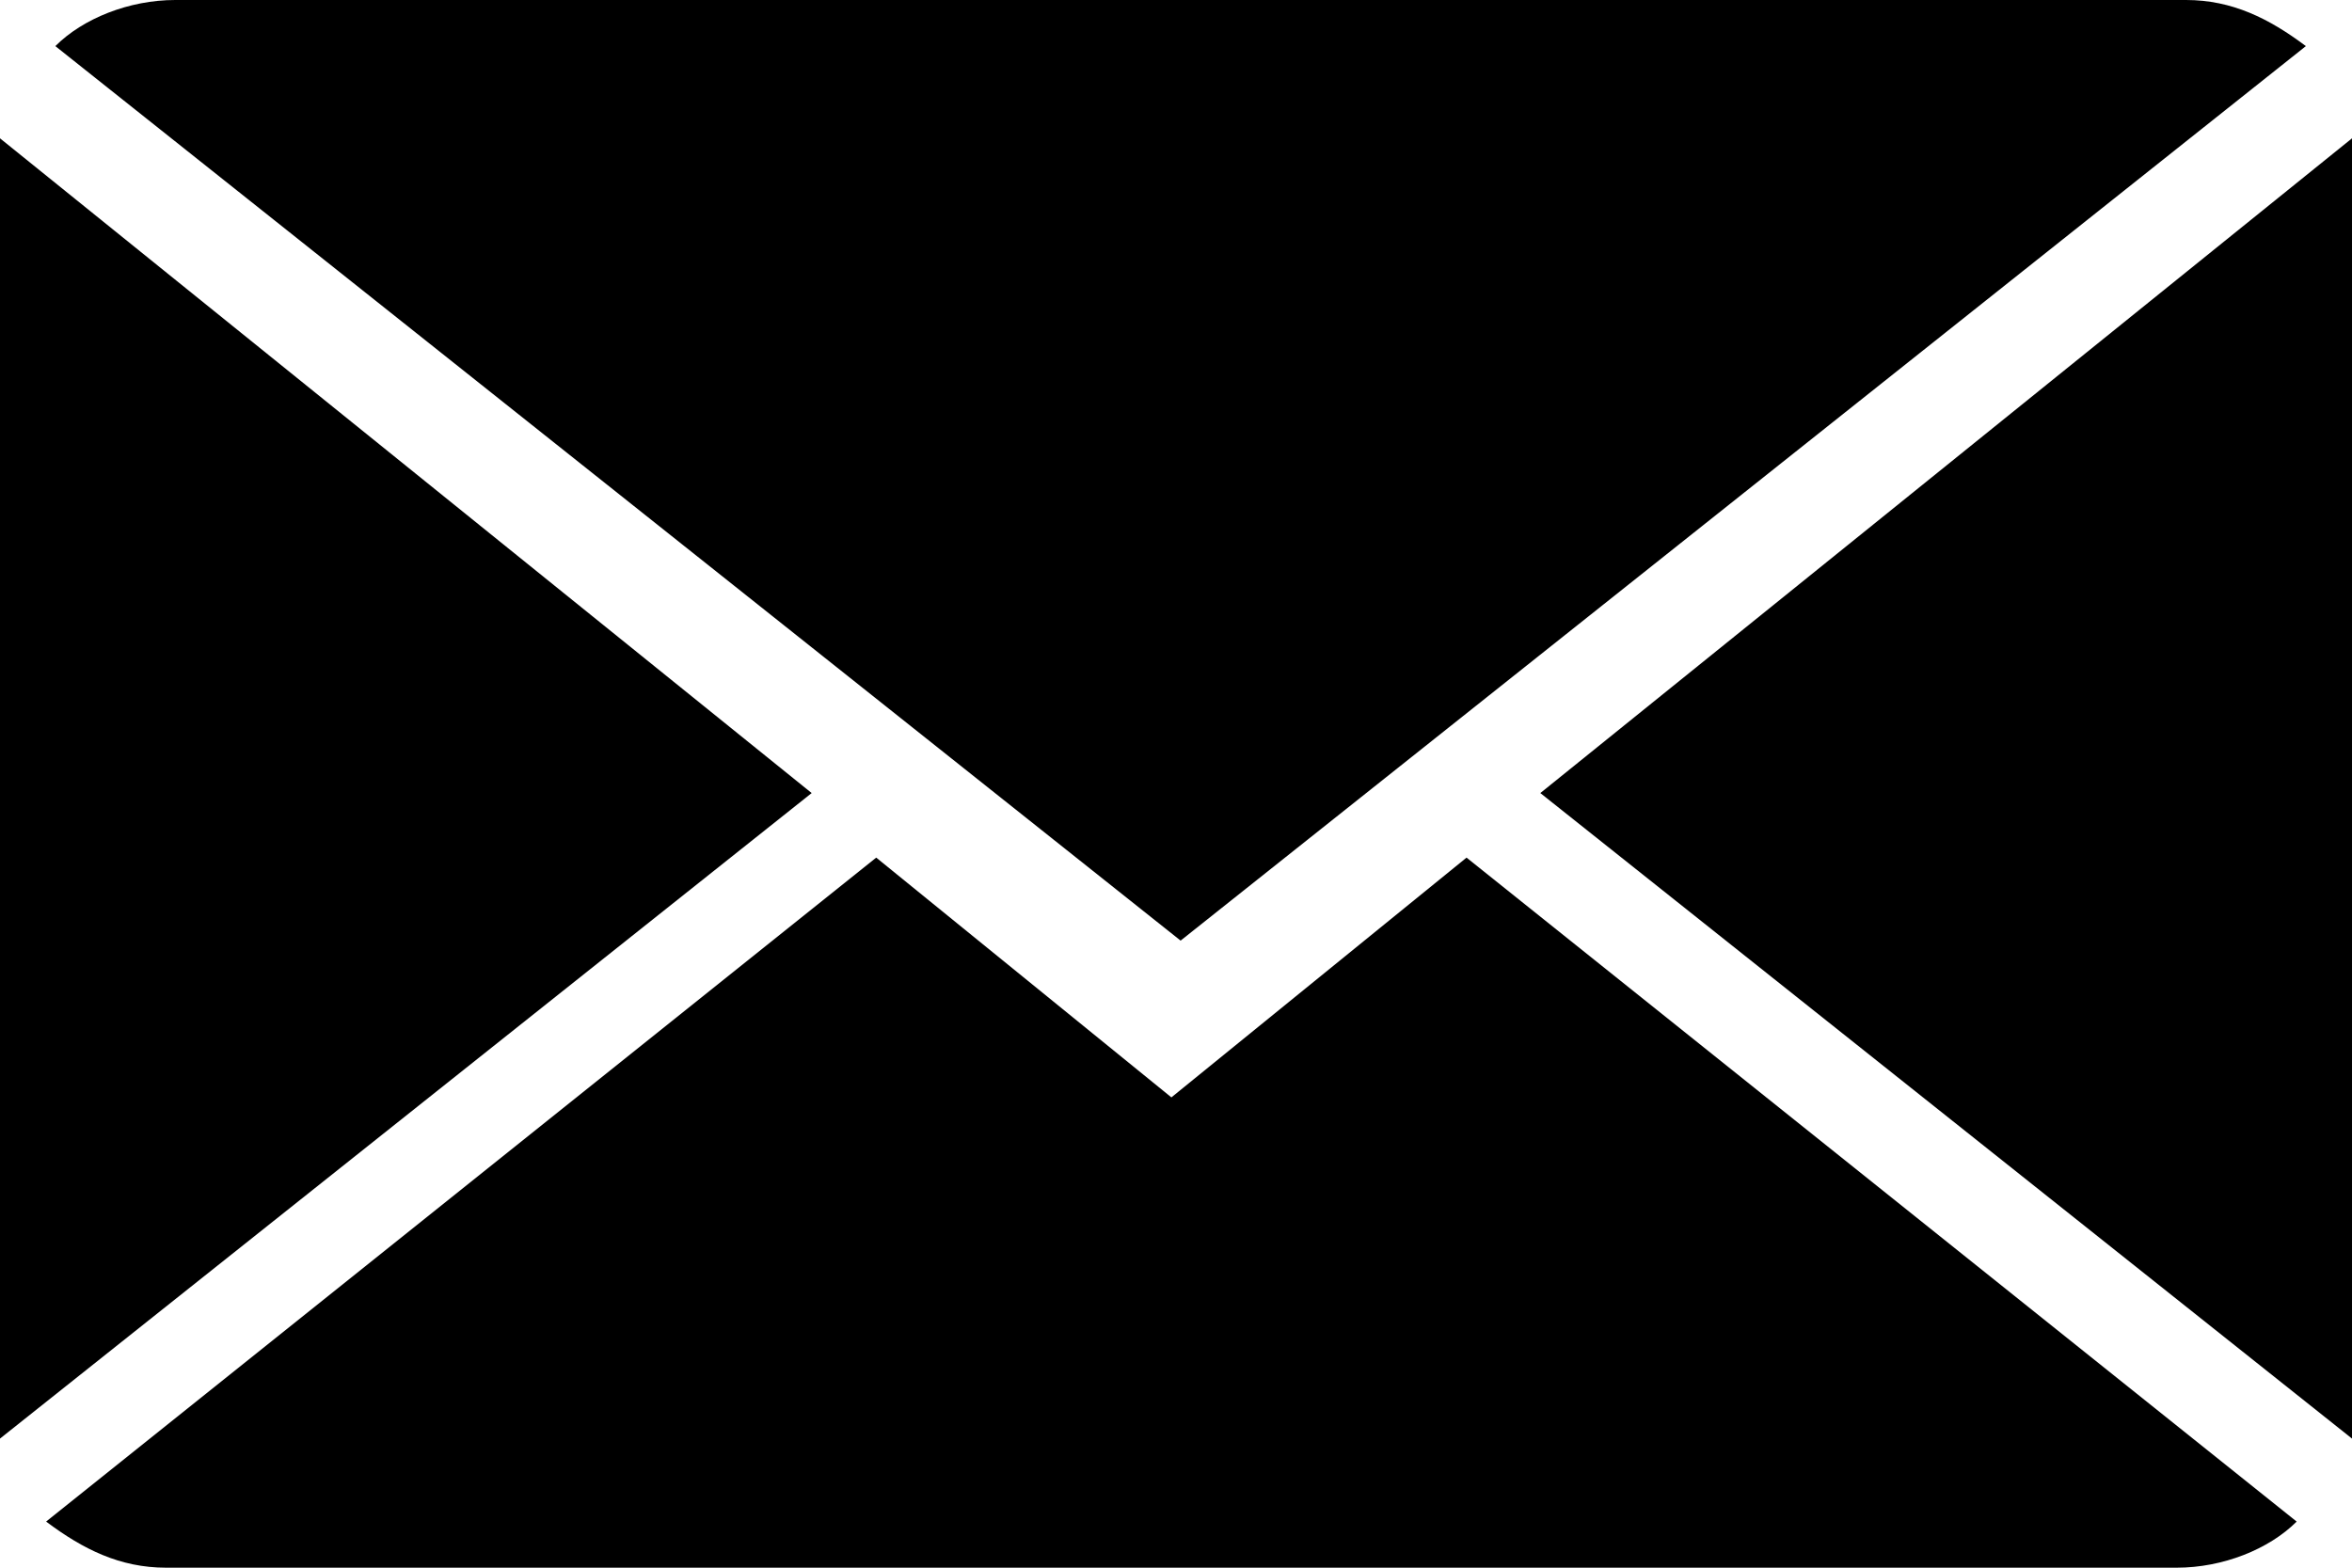
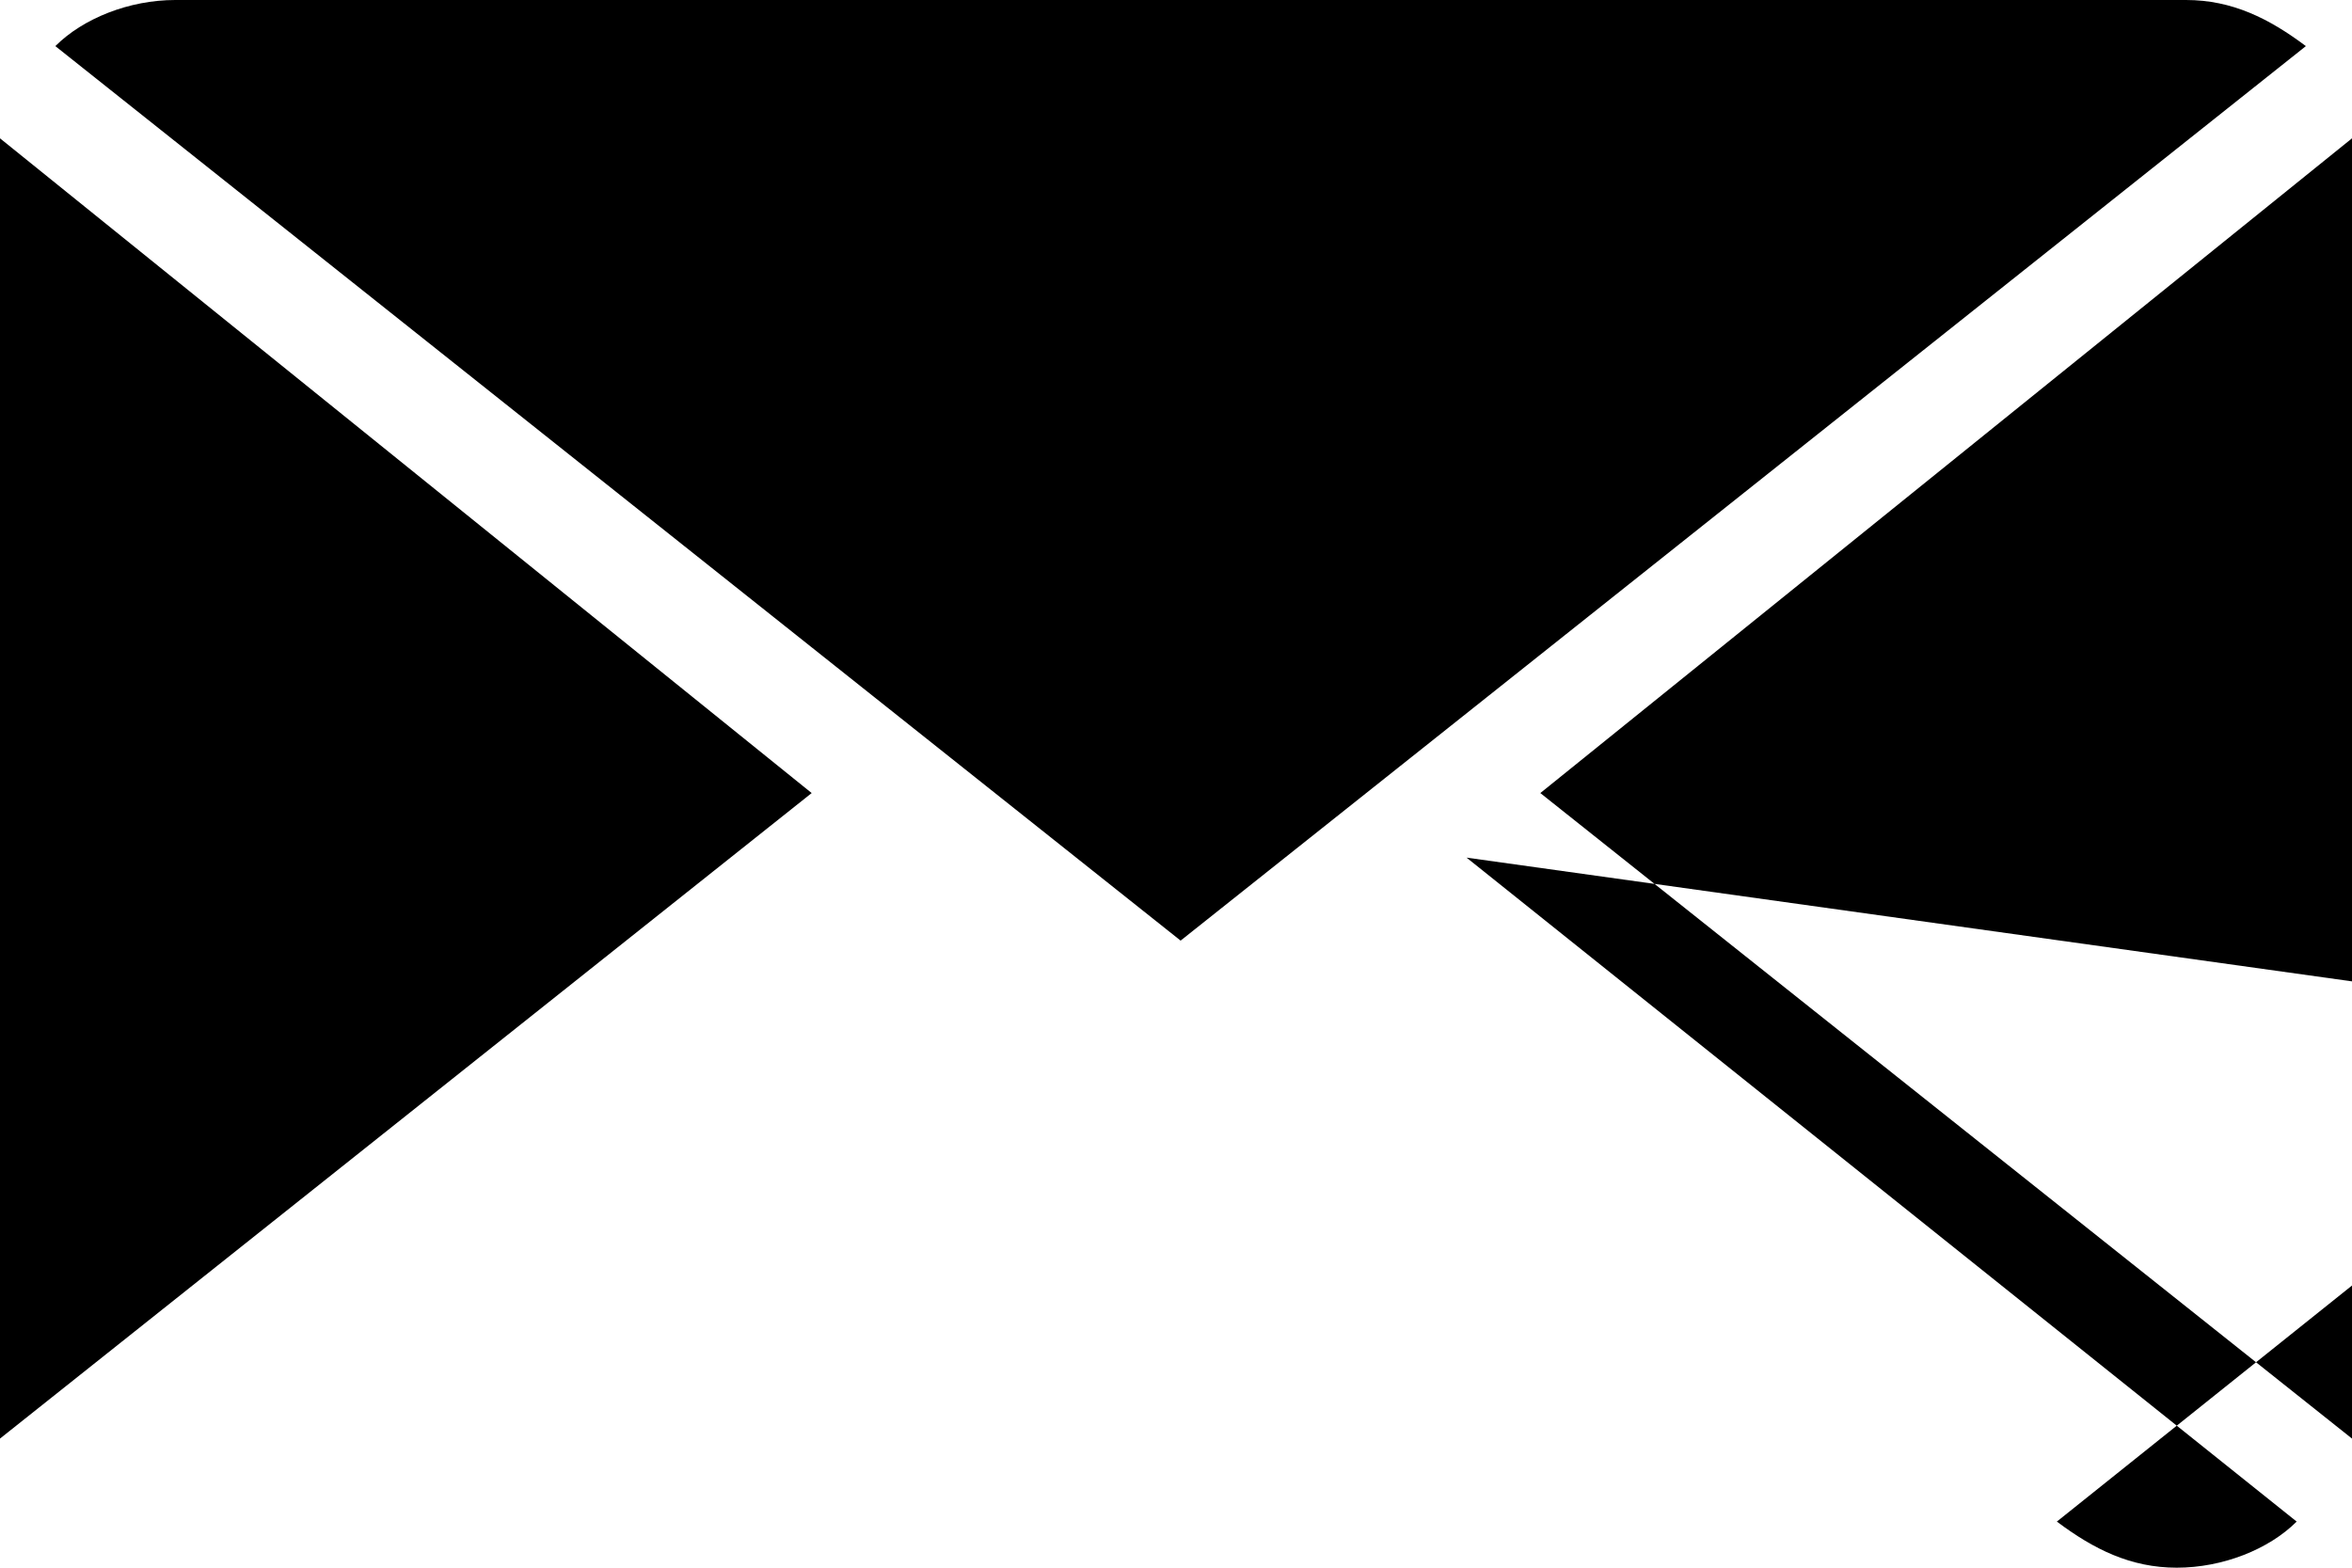
<svg xmlns="http://www.w3.org/2000/svg" version="1.1" id="Слой_1" x="0px" y="0px" viewBox="0 0 25.5 17" style="enable-background:new 0 0 25.5 17;" xml:space="preserve">
  <g id="Icons_with_numbers">
    <g>
      <g id="Group_8_" transform="translate(-336, 0)">
-         <path id="Shape_8_" d="M351.9,9.3l9,7.2c-0.3,0.3-0.8,0.5-1.3,0.5h-21.8c-0.5,0-0.9-0.2-1.3-0.5l9-7.2l3.2,2.6L351.9,9.3z      M348.8,10.2l-12.2-9.7c0.3-0.3,0.8-0.5,1.3-0.5h21.8c0.5,0,0.9,0.2,1.3,0.5L348.8,10.2z M361.5,15.6l-8.8-7l8.8-7.1V15.6     L361.5,15.6z M336,15.6V1.5l8.8,7.1L336,15.6L336,15.6z" />
+         <path id="Shape_8_" d="M351.9,9.3l9,7.2c-0.3,0.3-0.8,0.5-1.3,0.5c-0.5,0-0.9-0.2-1.3-0.5l9-7.2l3.2,2.6L351.9,9.3z      M348.8,10.2l-12.2-9.7c0.3-0.3,0.8-0.5,1.3-0.5h21.8c0.5,0,0.9,0.2,1.3,0.5L348.8,10.2z M361.5,15.6l-8.8-7l8.8-7.1V15.6     L361.5,15.6z M336,15.6V1.5l8.8,7.1L336,15.6L336,15.6z" />
      </g>
    </g>
  </g>
</svg>